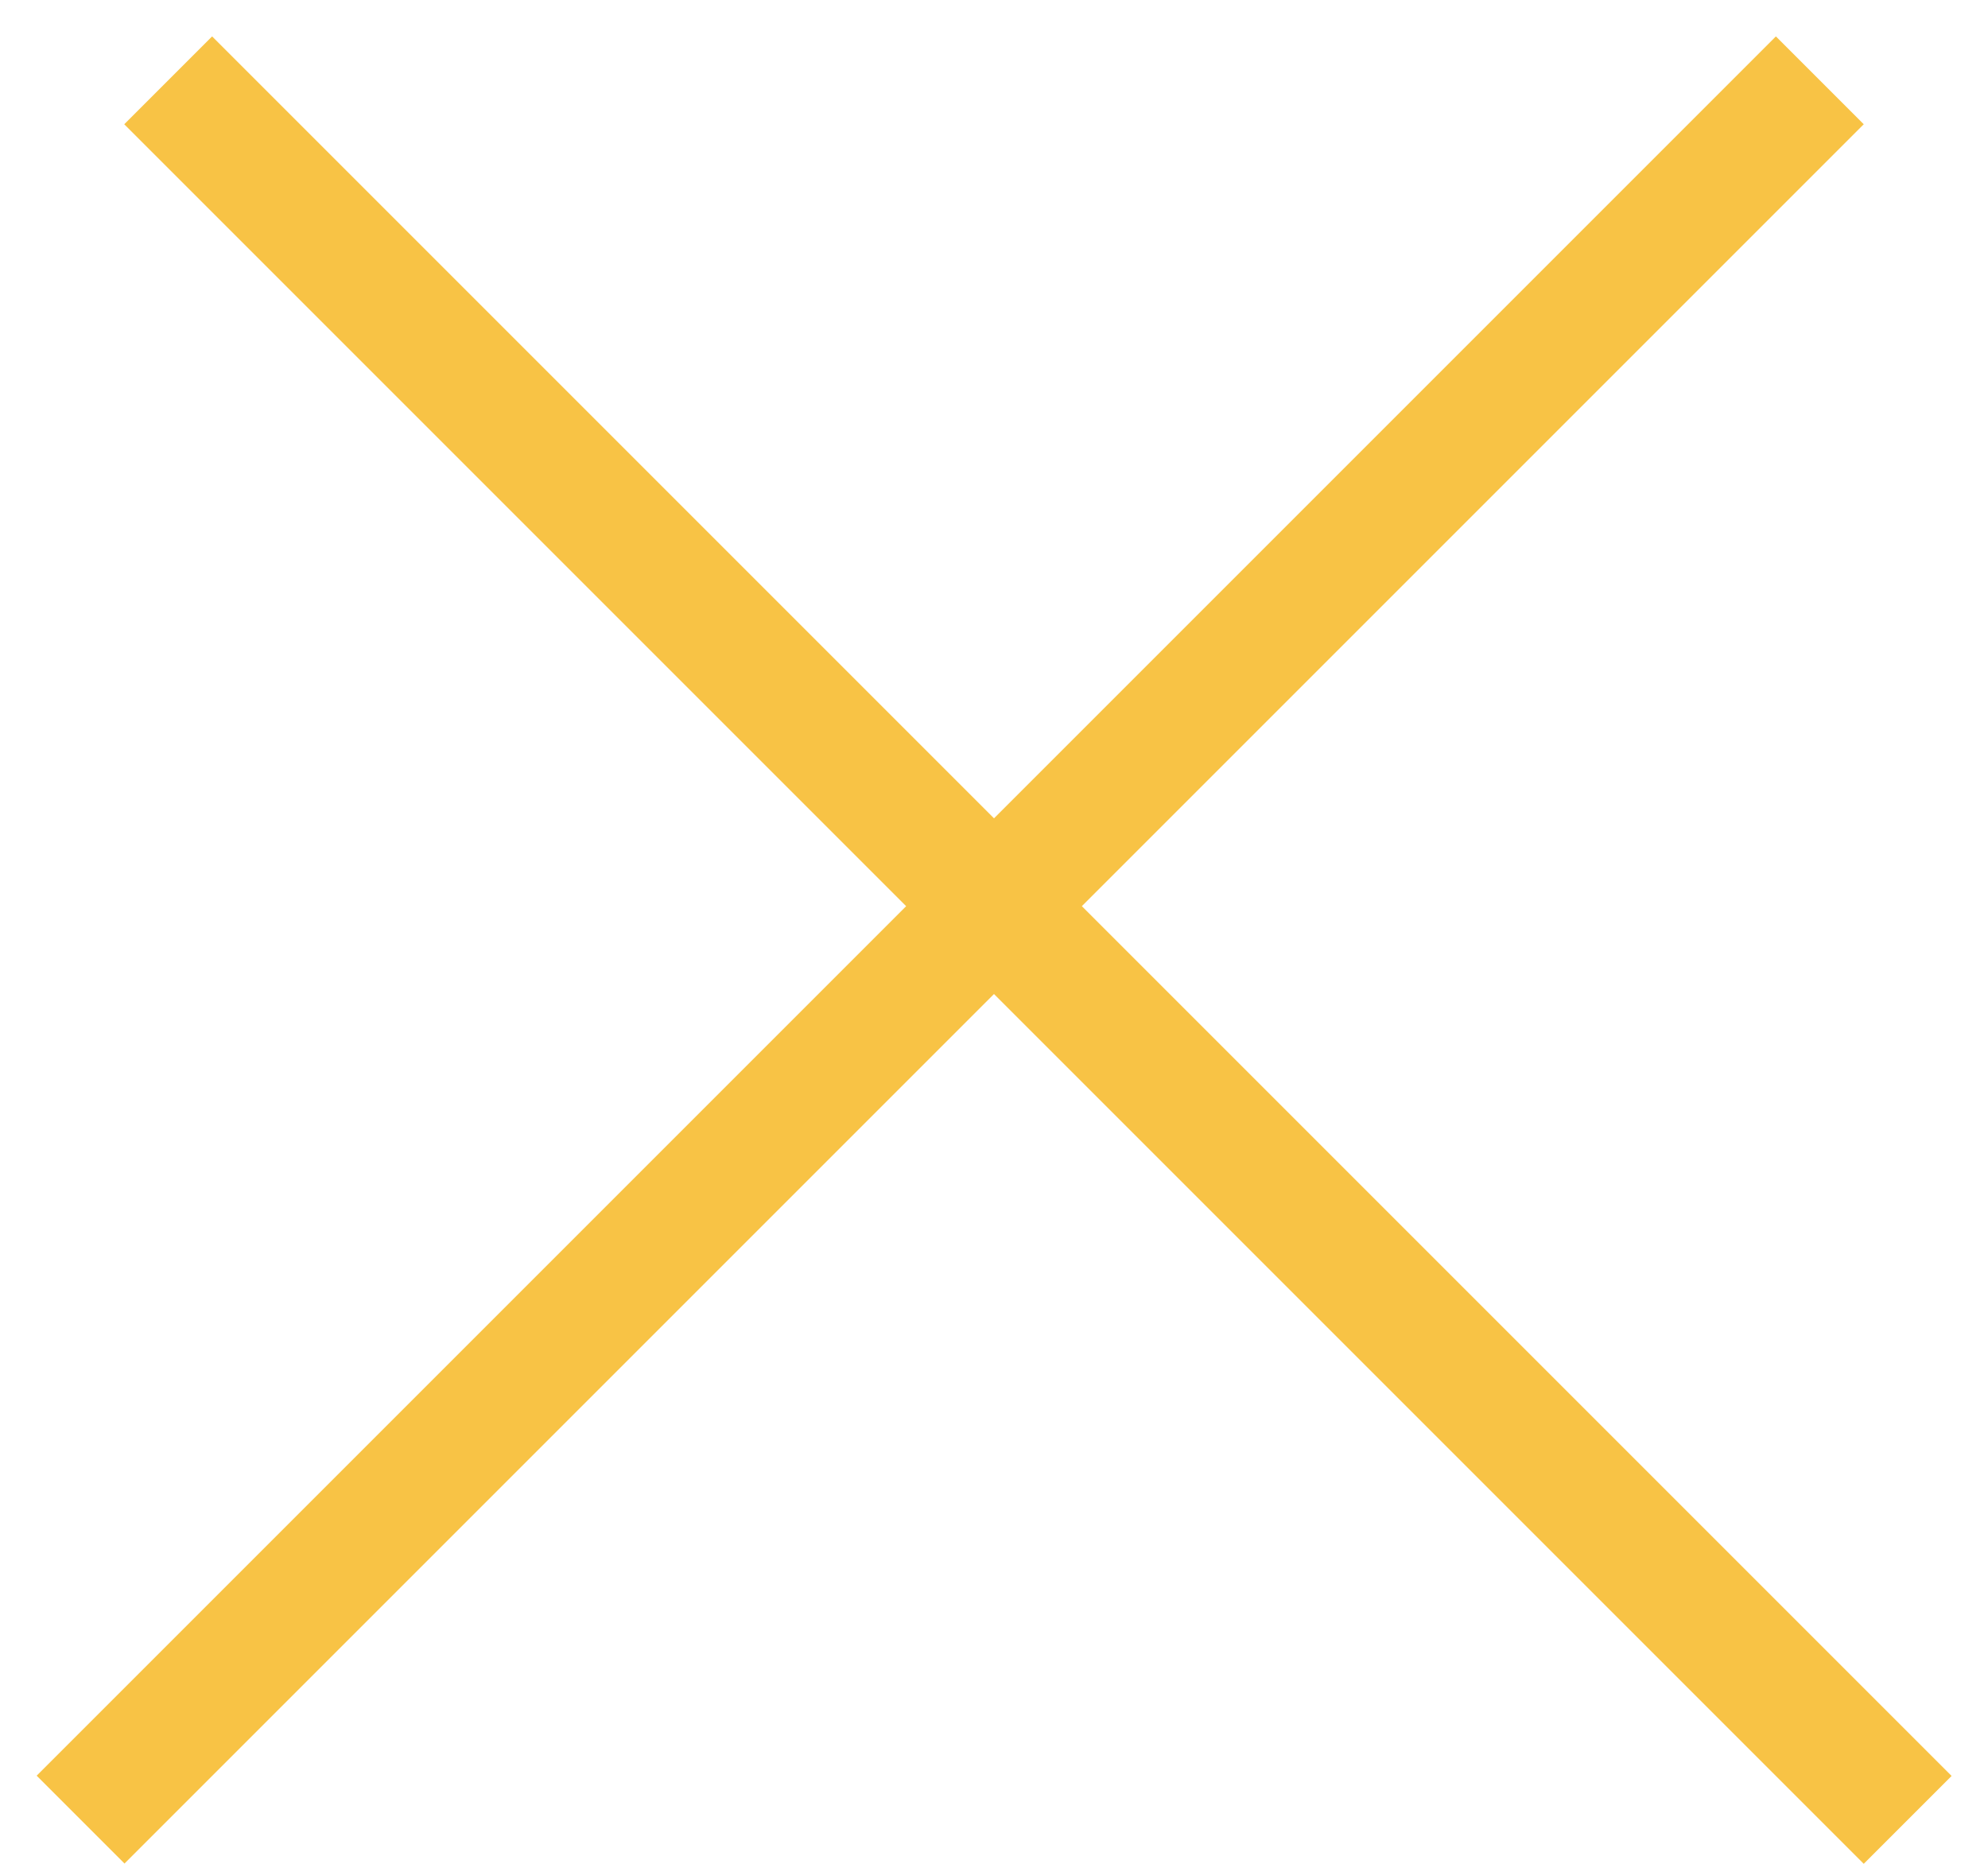
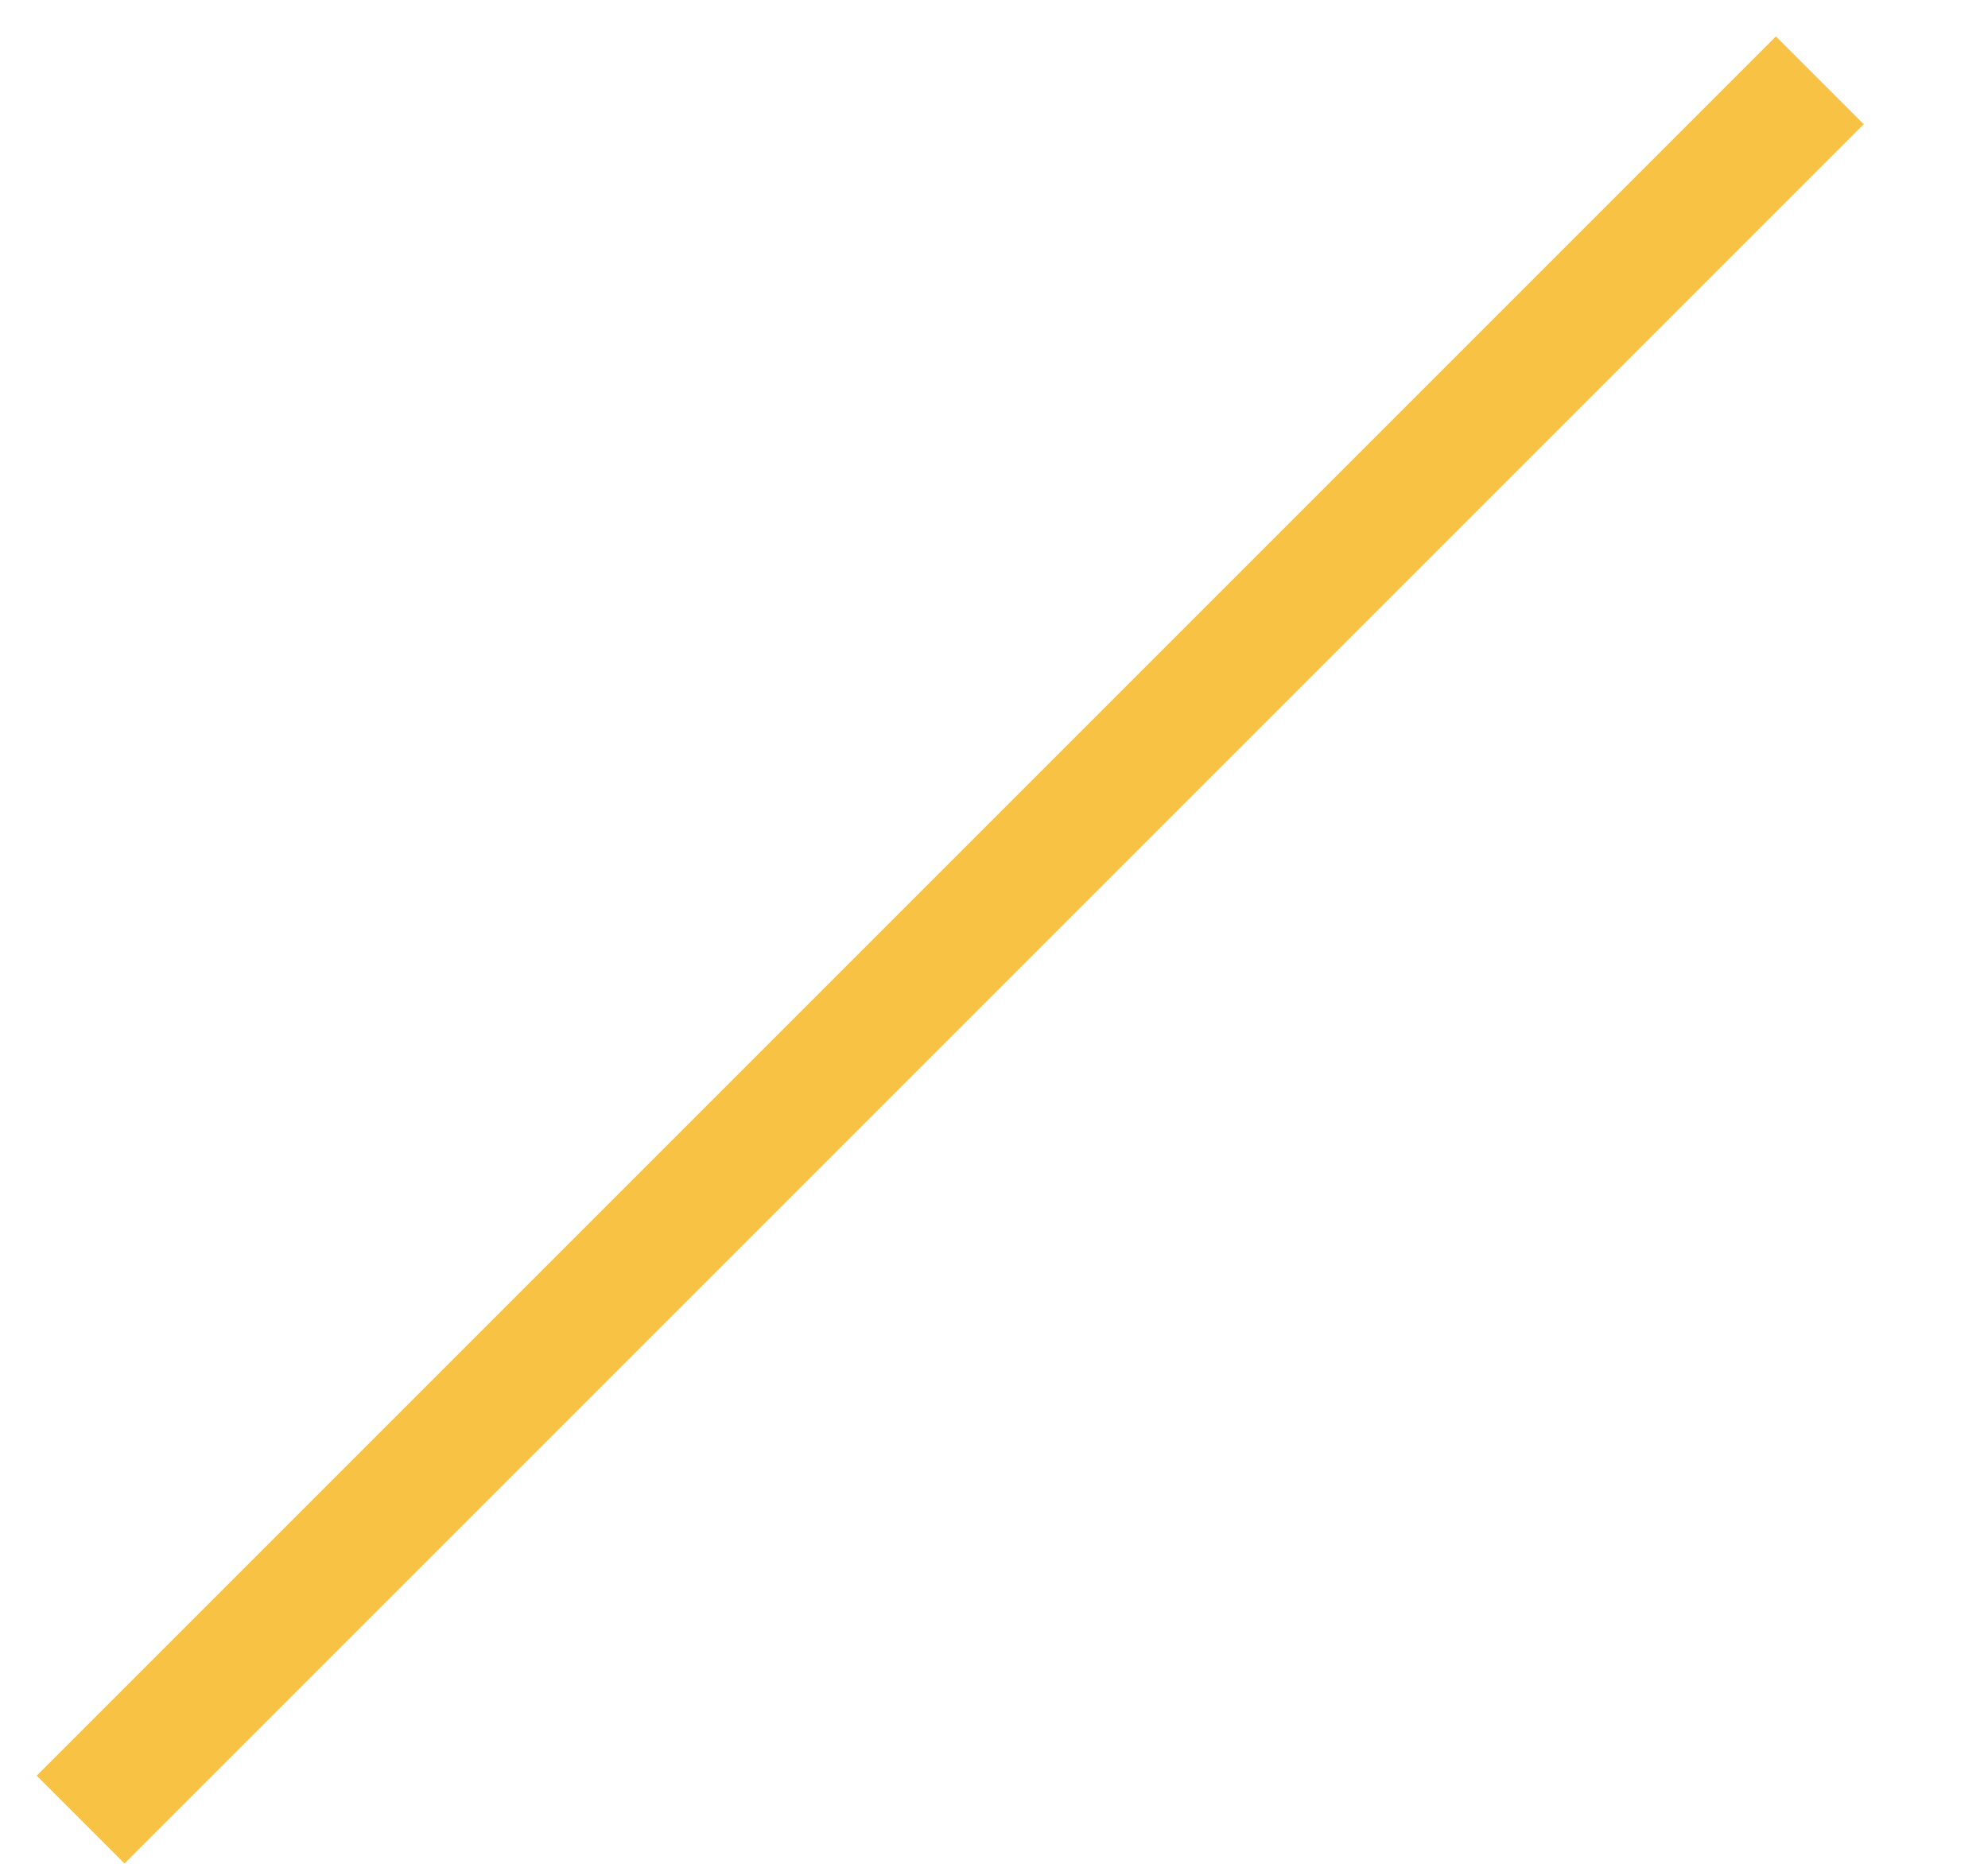
<svg xmlns="http://www.w3.org/2000/svg" width="32" height="30" viewBox="0 0 32 30" fill="none">
-   <line x1="2.707" y1="1.293" x2="30.707" y2="29.293" stroke="#F8C345" stroke-width="2" />
  <line y1="-1" x2="39.598" y2="-1" transform="matrix(-0.707 0.707 0.707 0.707 30 2)" stroke="#F8C345" stroke-width="2" />
</svg>